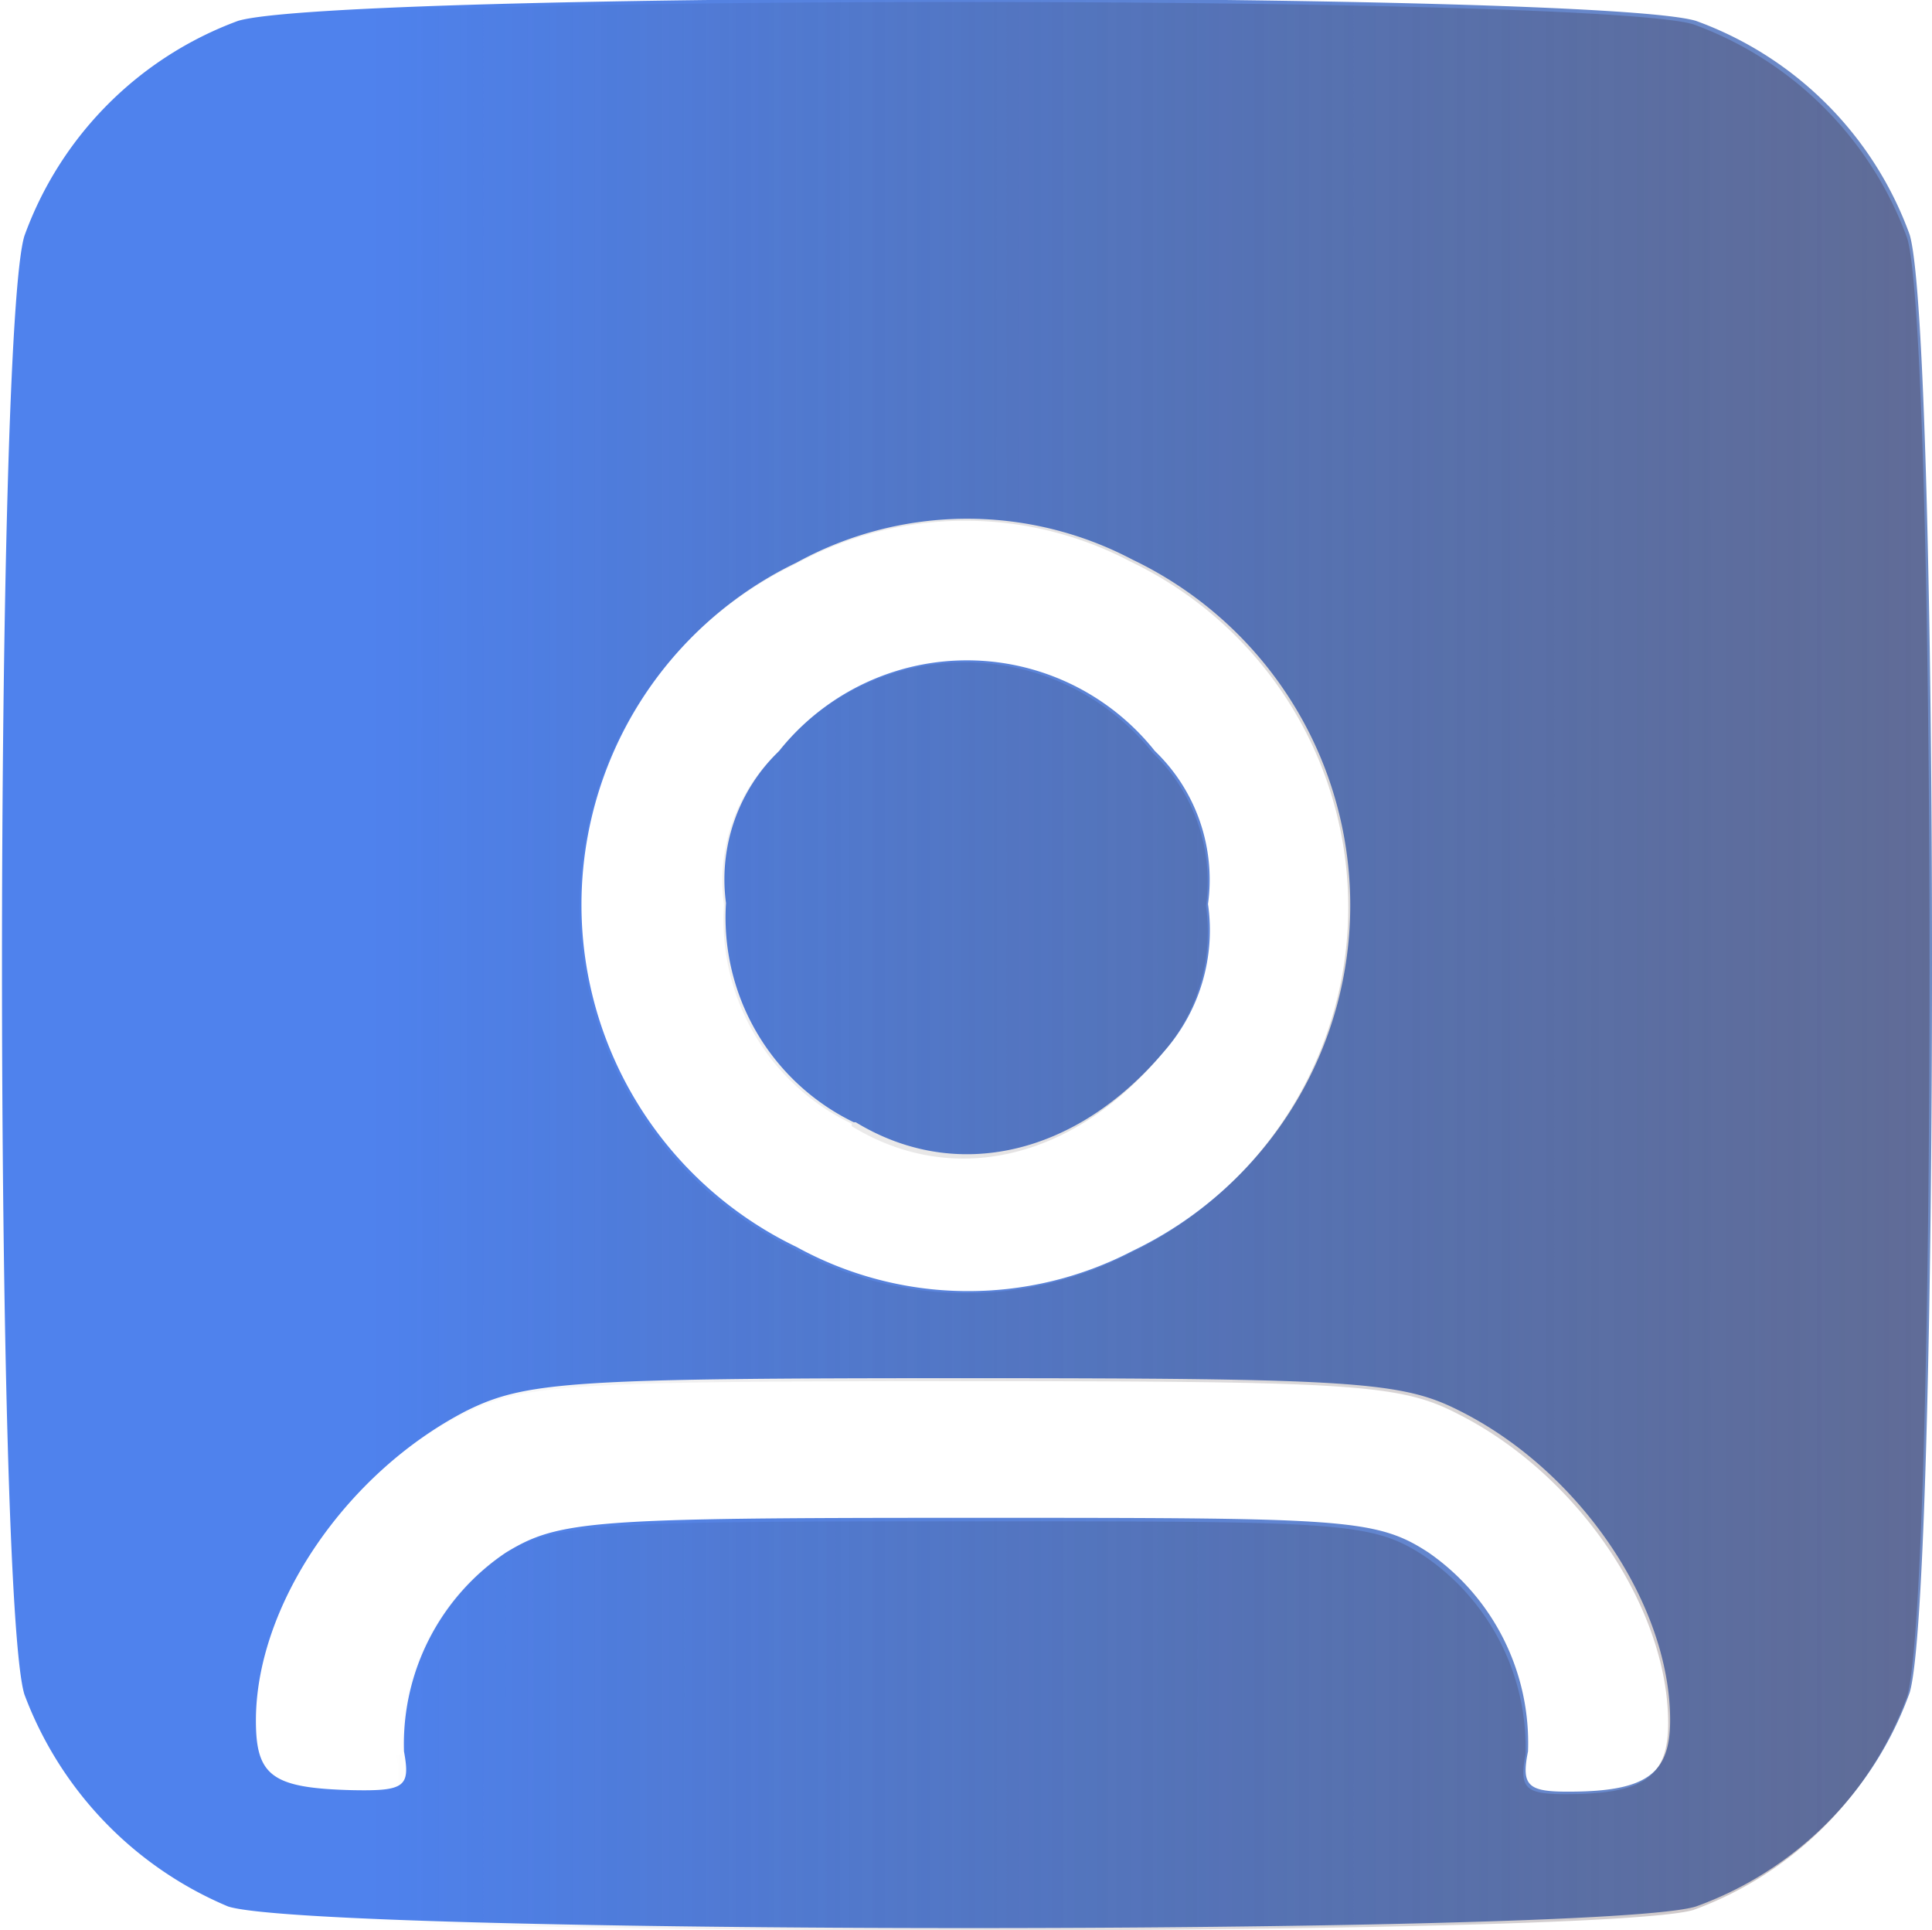
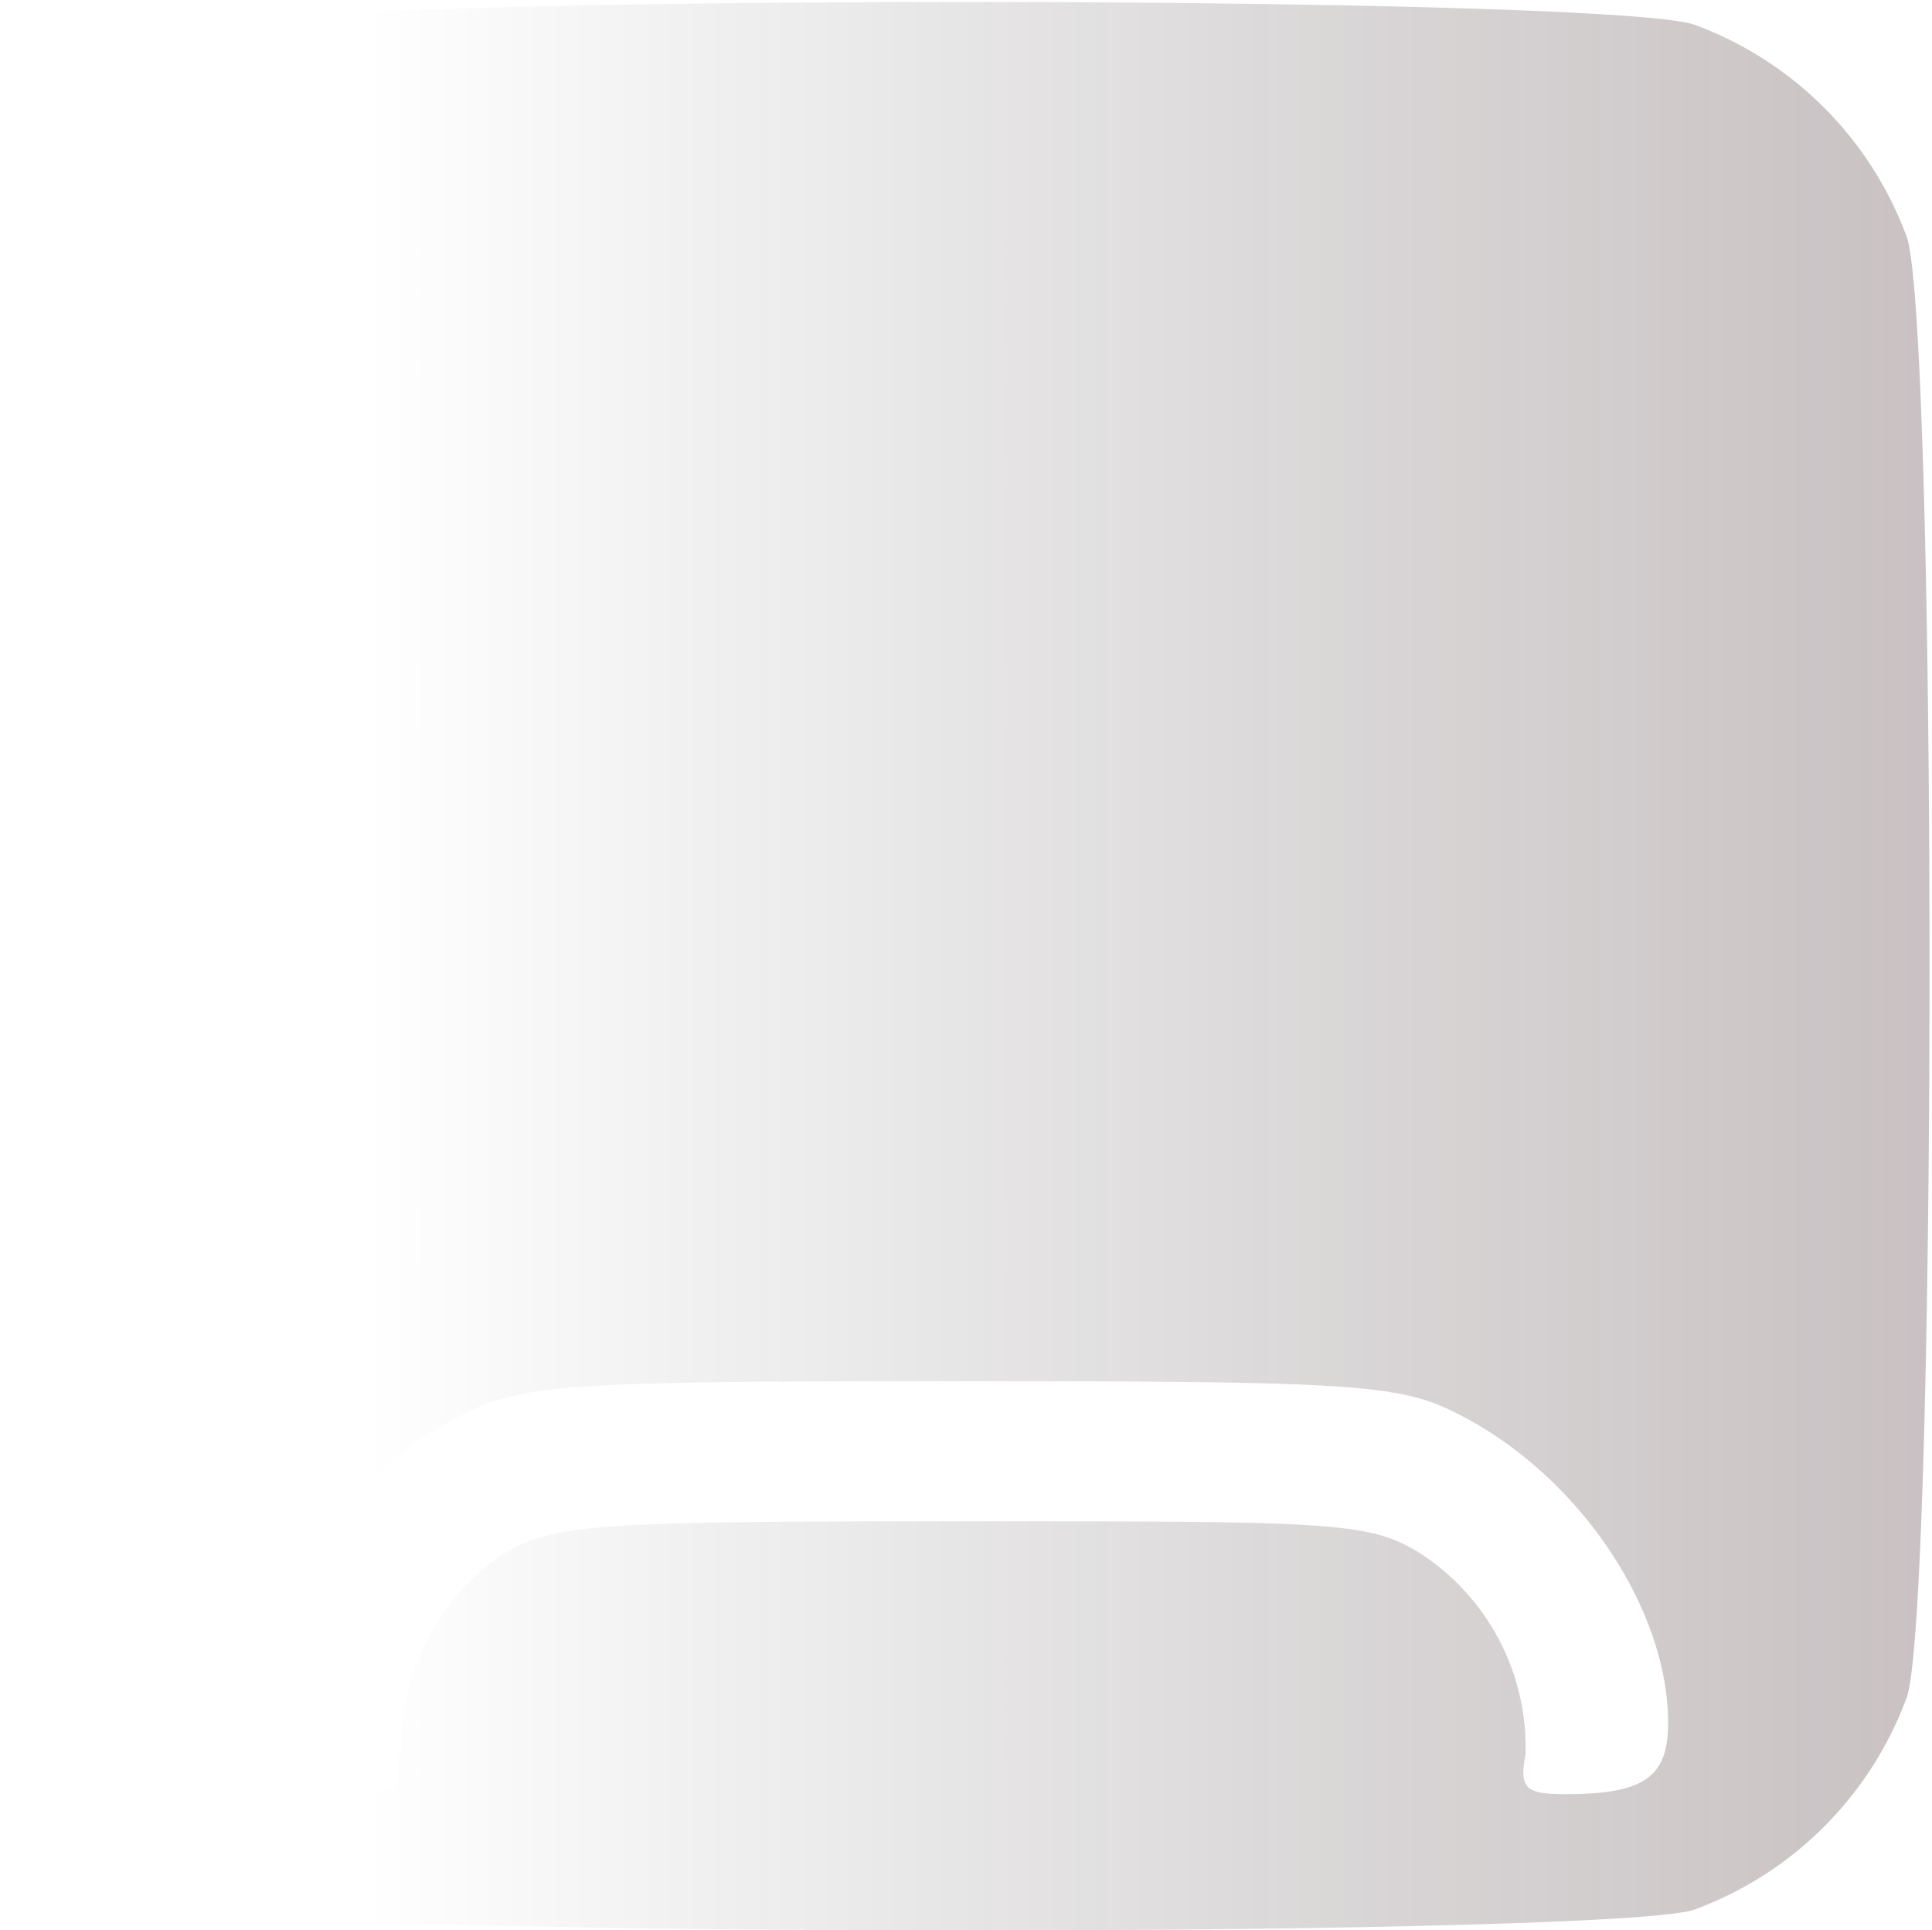
<svg xmlns="http://www.w3.org/2000/svg" id="Layer_23" data-name="Layer 23" viewBox="0 0 38.88 38.84">
  <defs>
    <linearGradient id="linear-gradient" x1="-59.15" y1="164.8" x2="-5.9" y2="164.8" gradientTransform="matrix(2.15, 0, 0, -2.15, 140.89, 379.93)" gradientUnits="userSpaceOnUse">
      <stop offset="0" stop-color="#4f82ed" />
      <stop offset="1" stop-opacity="0" />
    </linearGradient>
    <linearGradient id="linear-gradient-2" x1="-5.75" y1="142.45" x2="-59.45" y2="142.45" gradientTransform="matrix(2.15, 0, 0, -2.15, 140.73, 331.82)" gradientUnits="userSpaceOnUse">
      <stop offset="0" stop-color="#d26577" />
      <stop offset="1" stop-opacity="0" />
    </linearGradient>
  </defs>
-   <path id="path133" d="M10.15,43.94a7.46,7.46,0,0,1-4.1-4.27c-.6-2-.6-27.34,0-29.34A7.23,7.23,0,0,1,10.35,6c2-.6,27.34-.6,29.34,0a7.17,7.17,0,0,1,4.3,4.3c.6,2,.6,27.34,0,29.34a7.15,7.15,0,0,1-4.3,4.3C37.82,44.53,11.92,44.51,10.15,43.94Zm3.54-3.12a4.64,4.64,0,0,1,2.05-4c1.06-.65,1.73-.7,9.28-.7s8.22,0,9.29.7a4.66,4.66,0,0,1,2,4c-.14.69,0,.81.8.81,1.57,0,2.06-.34,2.06-1.44,0-2.31-1.8-5-4.23-6.22-1.16-.59-2.1-.66-10-.66s-8.81.07-10,.66c-2.42,1.25-4.23,3.91-4.23,6.23,0,1.12.33,1.36,1.95,1.4C13.71,41.62,13.82,41.53,13.69,40.82ZM28.35,30.75a7.71,7.71,0,0,0,0-13.91,7.13,7.13,0,0,0-6.76.06,7.64,7.64,0,0,0,0,13.77,7.16,7.16,0,0,0,6.76.08Zm-5.61-2.59a4.58,4.58,0,0,1-2.57-4.41,3.58,3.58,0,0,1,1.07-3.06,4.83,4.83,0,0,1,7.56,0,3.59,3.59,0,0,1,1.07,3.08A3.69,3.69,0,0,1,29,26.72c-1.77,2.11-4.2,2.67-6.22,1.44Z" transform="translate(-5.56 -5.58)" fill="url(#linear-gradient)" />
-   <path id="path133-3" d="M10.1,44A7.42,7.42,0,0,1,6,39.71c-.6-2-.6-27.34,0-29.34a7.15,7.15,0,0,1,4.3-4.3c2-.6,27.34-.6,29.34,0a7.2,7.2,0,0,1,4.3,4.3c.6,2,.6,27.34,0,29.34a7.2,7.2,0,0,1-4.3,4.3c-1.87.56-27.78.54-29.55,0Zm3.54-3.12a4.68,4.68,0,0,1,2-4c1.07-.64,1.73-.69,9.29-.69s8.22,0,9.28.69a4.66,4.66,0,0,1,2.05,4c-.13.69,0,.8.81.8,1.57,0,2.06-.34,2.06-1.43,0-2.31-1.81-5-4.23-6.22-1.16-.6-2.1-.66-10-.66s-8.81.06-10,.66a7.71,7.71,0,0,0-4.23,6.23c0,1.12.33,1.36,1.94,1.4.95,0,1.06-.07.92-.78ZM28.31,30.79a7.71,7.71,0,0,0,0-13.91,7.13,7.13,0,0,0-6.76.06,7.64,7.64,0,0,0,0,13.77,7.16,7.16,0,0,0,6.76.08Zm-5.61-2.6a4.54,4.54,0,0,1-2.57-4.4,3.56,3.56,0,0,1,1.07-3.06,4.83,4.83,0,0,1,7.56,0,3.59,3.59,0,0,1,1.07,3.08,3.72,3.72,0,0,1-.91,3c-1.77,2.11-4.2,2.67-6.22,1.43Z" transform="translate(-5.56 -5.58)" fill="url(#linear-gradient-2)" />
+   <path id="path133-3" d="M10.1,44A7.42,7.42,0,0,1,6,39.71c-.6-2-.6-27.34,0-29.34a7.15,7.15,0,0,1,4.3-4.3c2-.6,27.34-.6,29.34,0a7.2,7.2,0,0,1,4.3,4.3c.6,2,.6,27.34,0,29.34a7.2,7.2,0,0,1-4.3,4.3c-1.87.56-27.78.54-29.55,0Zm3.54-3.12a4.68,4.68,0,0,1,2-4c1.07-.64,1.73-.69,9.29-.69s8.22,0,9.28.69a4.66,4.66,0,0,1,2.05,4c-.13.69,0,.8.81.8,1.57,0,2.06-.34,2.06-1.43,0-2.31-1.81-5-4.23-6.22-1.16-.6-2.1-.66-10-.66s-8.81.06-10,.66a7.71,7.71,0,0,0-4.23,6.23c0,1.12.33,1.36,1.94,1.4.95,0,1.06-.07.92-.78ZM28.31,30.79Zm-5.61-2.6a4.54,4.54,0,0,1-2.57-4.4,3.56,3.56,0,0,1,1.07-3.06,4.83,4.83,0,0,1,7.56,0,3.59,3.59,0,0,1,1.07,3.08,3.72,3.72,0,0,1-.91,3c-1.77,2.11-4.2,2.67-6.22,1.43Z" transform="translate(-5.56 -5.58)" fill="url(#linear-gradient-2)" />
</svg>